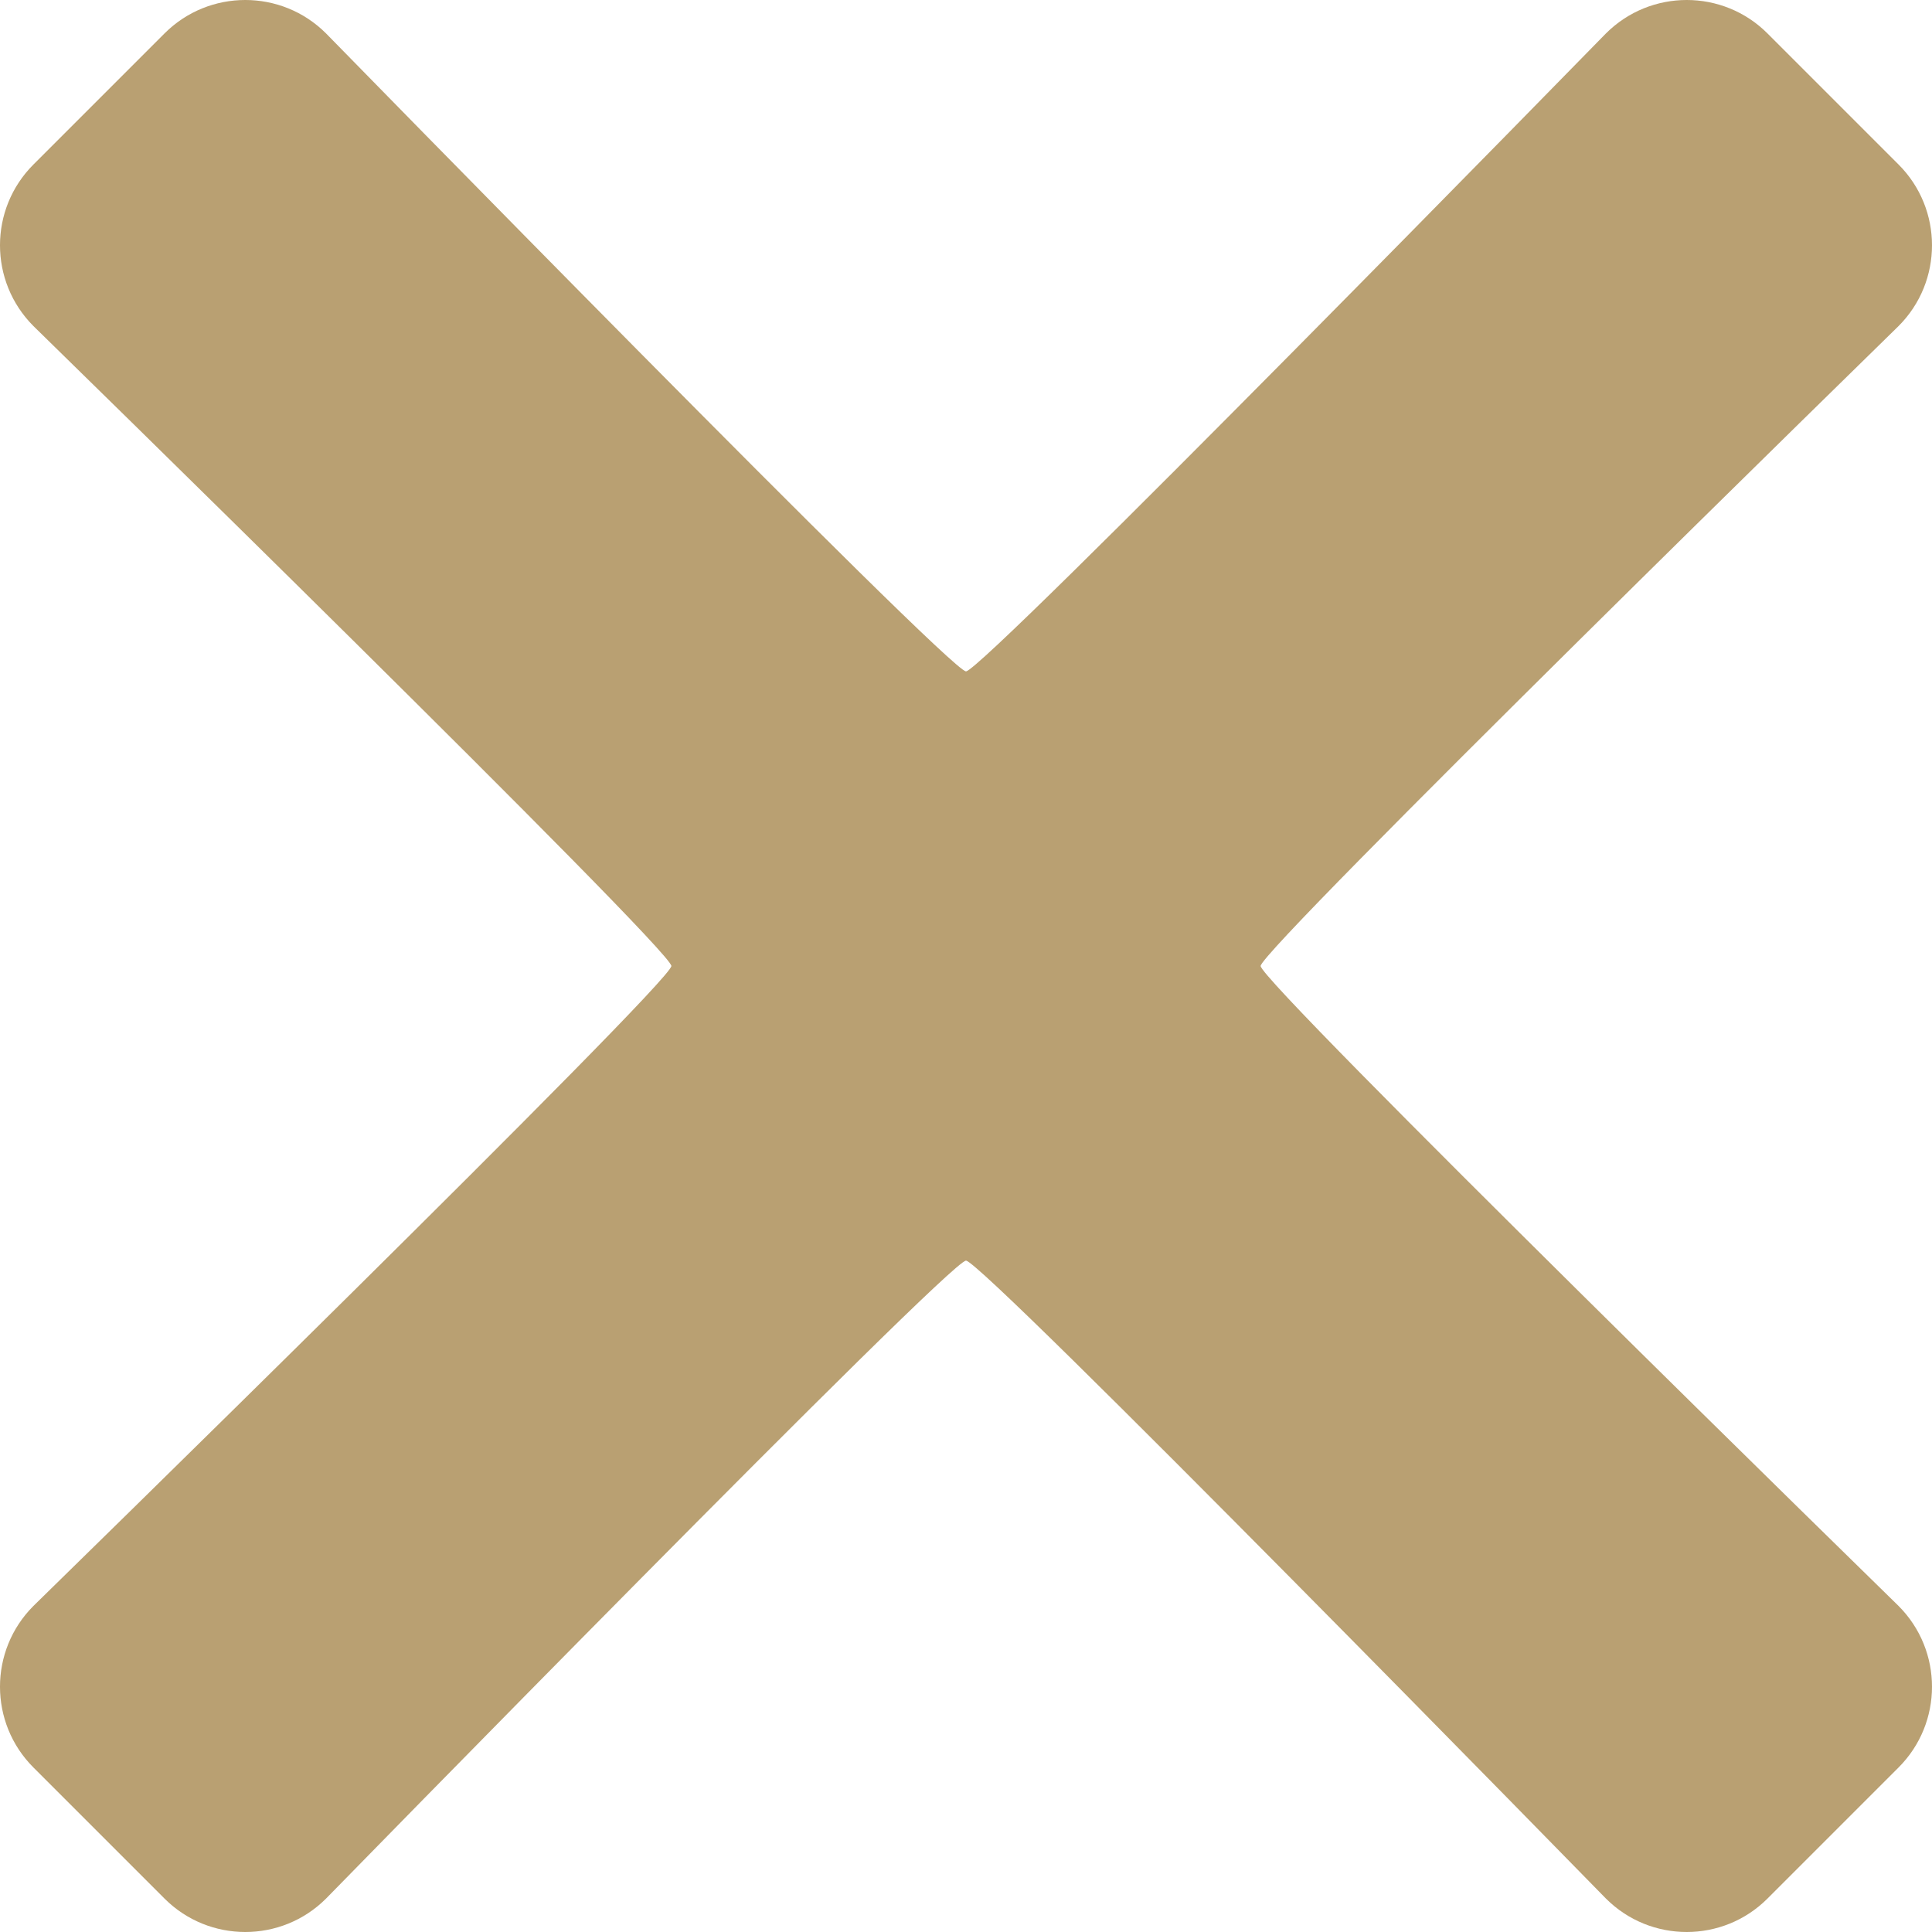
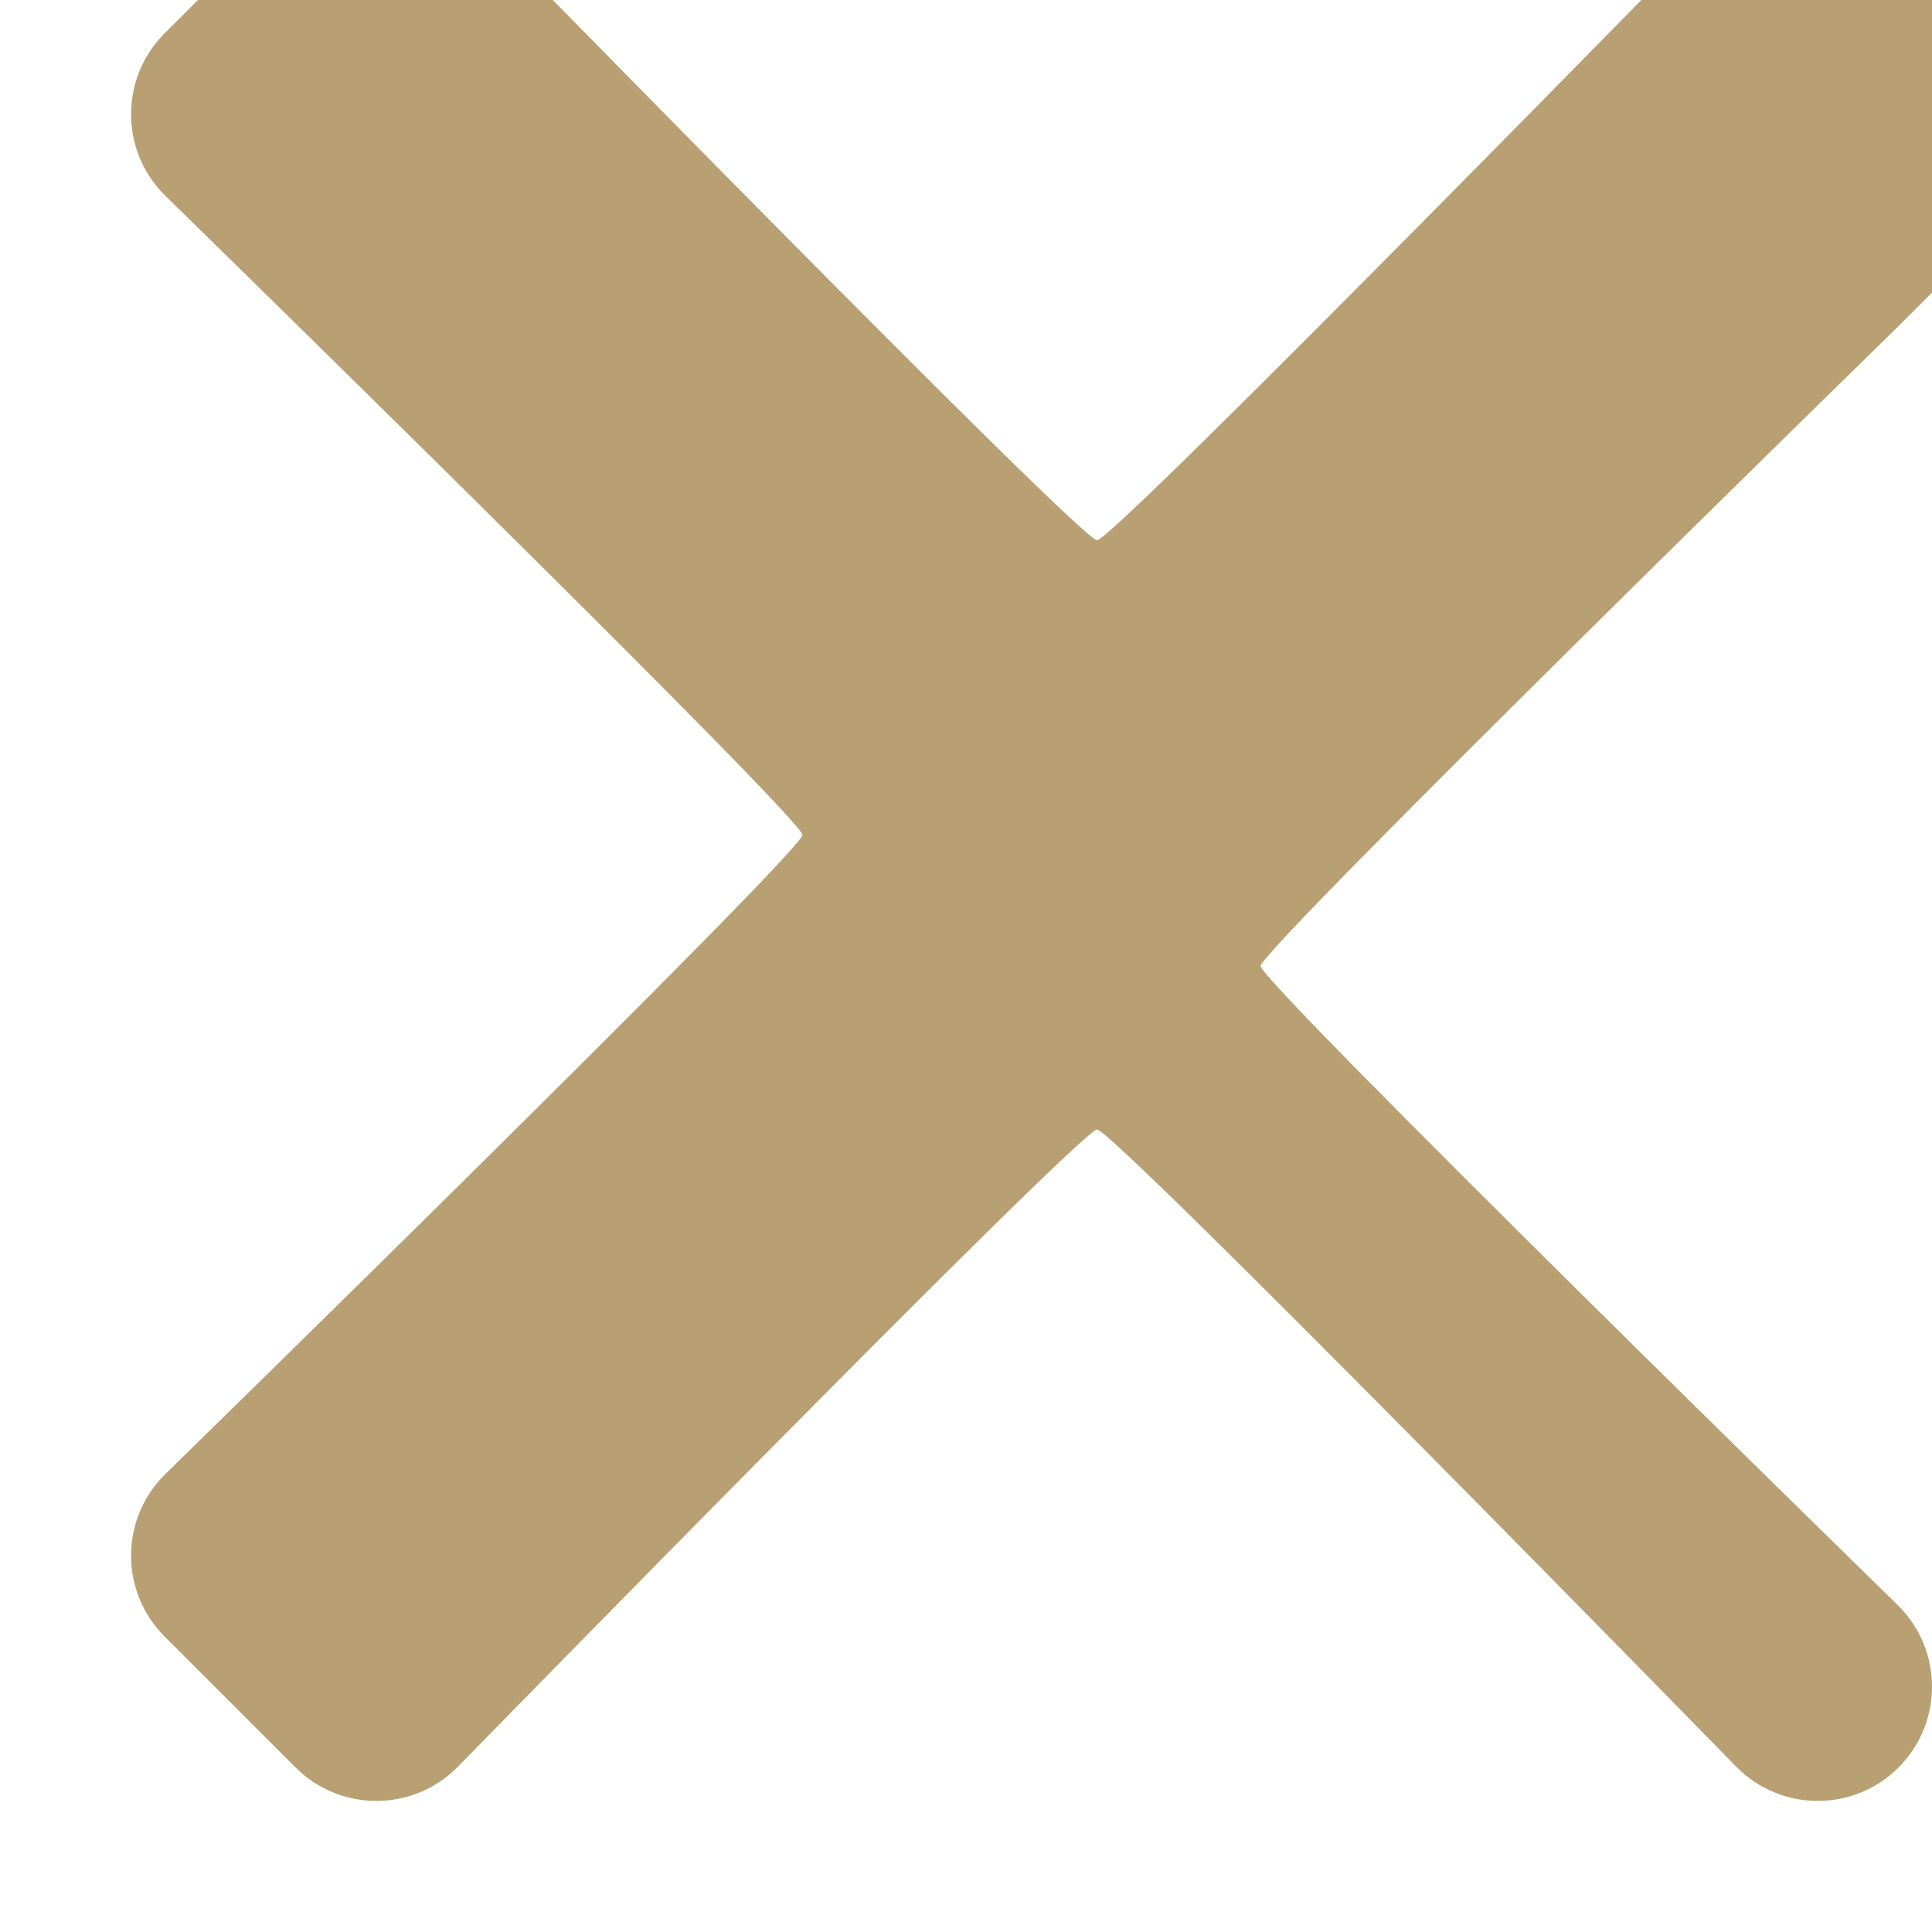
<svg xmlns="http://www.w3.org/2000/svg" width="100%" height="100%" viewBox="0 0 26 26" version="1.1" xml:space="preserve" style="fill-rule:evenodd;clip-rule:evenodd;stroke-linejoin:round;stroke-miterlimit:2;">
-   <path d="M25.55,4.388c-0,-0 -8.585,8.388 -8.585,8.612c0,0.224 8.585,8.612 8.585,8.612c0.6,0.601 0.6,1.574 -0,2.174c-0,0 -1.764,1.764 -1.764,1.764c-0.6,0.6 -1.574,0.6 -2.174,-0c0,-0 -8.388,-8.585 -8.612,-8.585c-0.224,-0 -8.612,8.585 -8.612,8.585c-0.6,0.6 -1.574,0.6 -2.174,-0c-0,-0 -1.764,-1.764 -1.764,-1.764c-0.6,-0.6 -0.6,-1.574 0,-2.174c0,0 8.585,-8.388 8.585,-8.612c-0,-0.224 -8.585,-8.612 -8.585,-8.612c-0.6,-0.601 -0.6,-1.574 0,-2.174c0,-0 1.764,-1.764 1.764,-1.764c0.6,-0.6 1.574,-0.6 2.174,0c-0,0 8.388,8.585 8.612,8.585c0.224,-0 8.612,-8.585 8.612,-8.585c0.601,-0.6 1.574,-0.6 2.174,0c0,0 1.764,1.764 1.764,1.764c0.6,0.6 0.6,1.574 -0,2.174Z" style="fill:rgb(185,160,114);fill-rule:nonzero;" />
+   <path d="M25.55,4.388c-0,-0 -8.585,8.388 -8.585,8.612c0,0.224 8.585,8.612 8.585,8.612c0.6,0.601 0.6,1.574 -0,2.174c-0.6,0.6 -1.574,0.6 -2.174,-0c0,-0 -8.388,-8.585 -8.612,-8.585c-0.224,-0 -8.612,8.585 -8.612,8.585c-0.6,0.6 -1.574,0.6 -2.174,-0c-0,-0 -1.764,-1.764 -1.764,-1.764c-0.6,-0.6 -0.6,-1.574 0,-2.174c0,0 8.585,-8.388 8.585,-8.612c-0,-0.224 -8.585,-8.612 -8.585,-8.612c-0.6,-0.601 -0.6,-1.574 0,-2.174c0,-0 1.764,-1.764 1.764,-1.764c0.6,-0.6 1.574,-0.6 2.174,0c-0,0 8.388,8.585 8.612,8.585c0.224,-0 8.612,-8.585 8.612,-8.585c0.601,-0.6 1.574,-0.6 2.174,0c0,0 1.764,1.764 1.764,1.764c0.6,0.6 0.6,1.574 -0,2.174Z" style="fill:rgb(185,160,114);fill-rule:nonzero;" />
</svg>